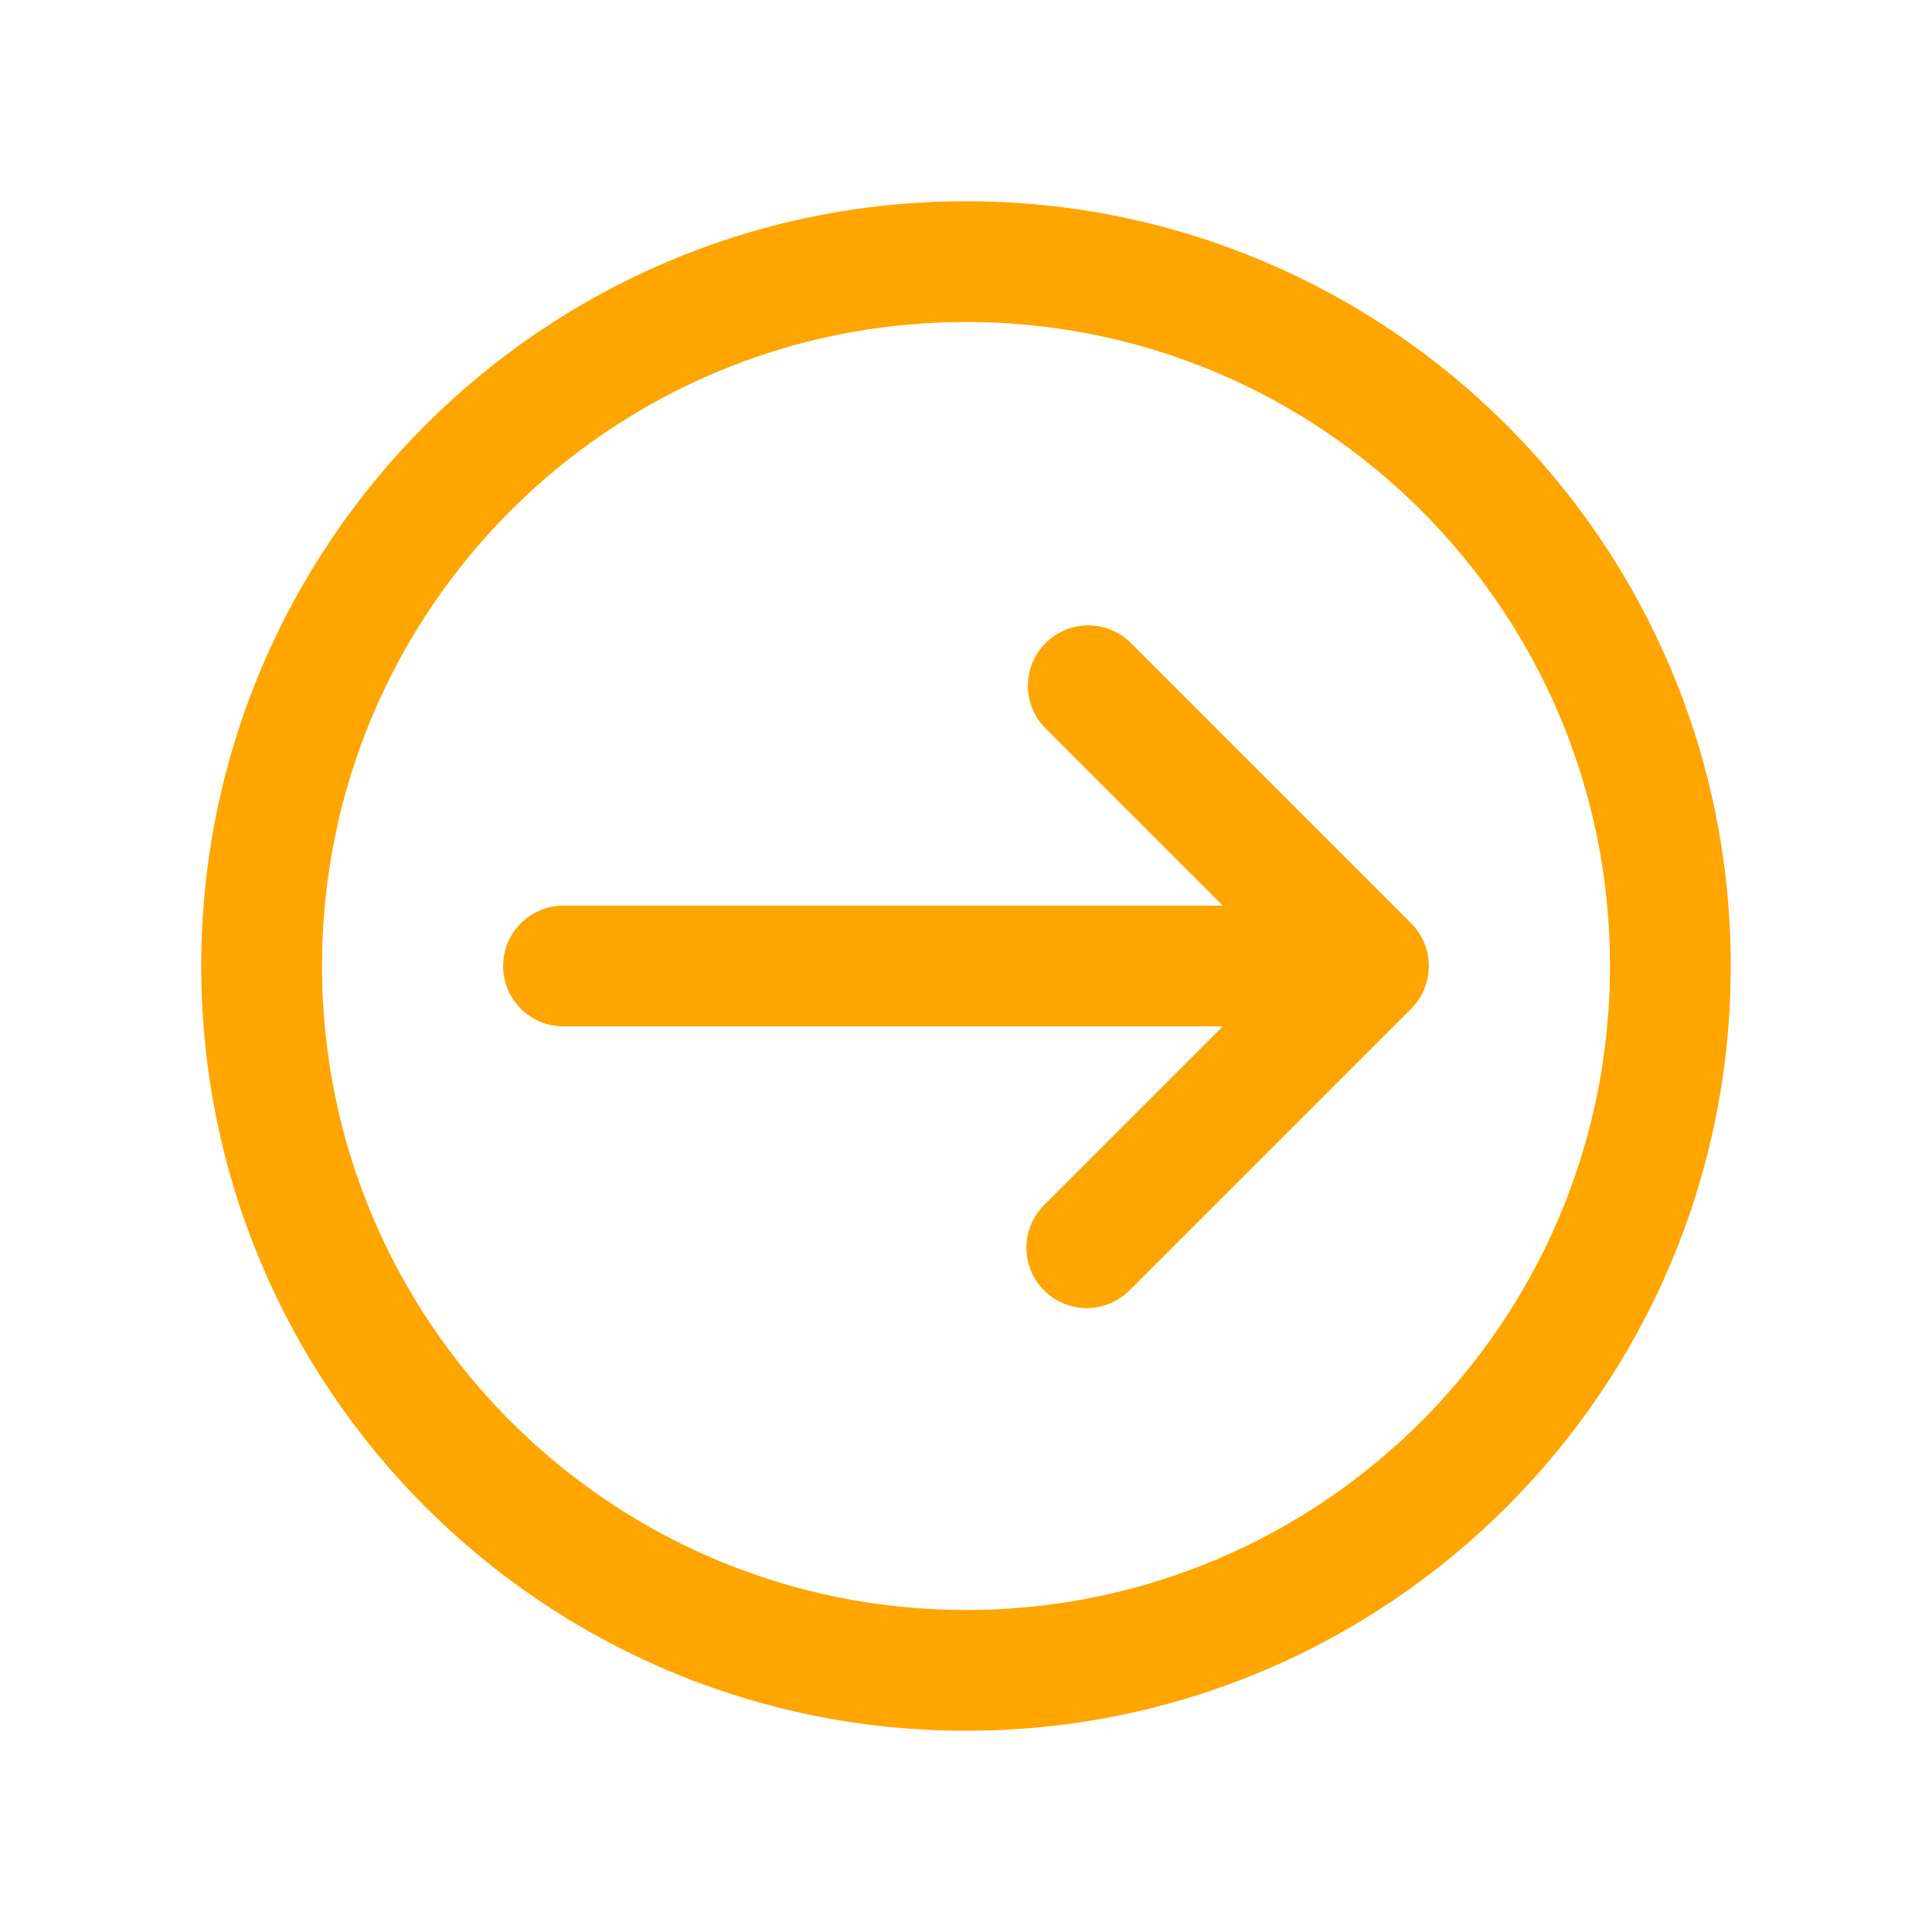
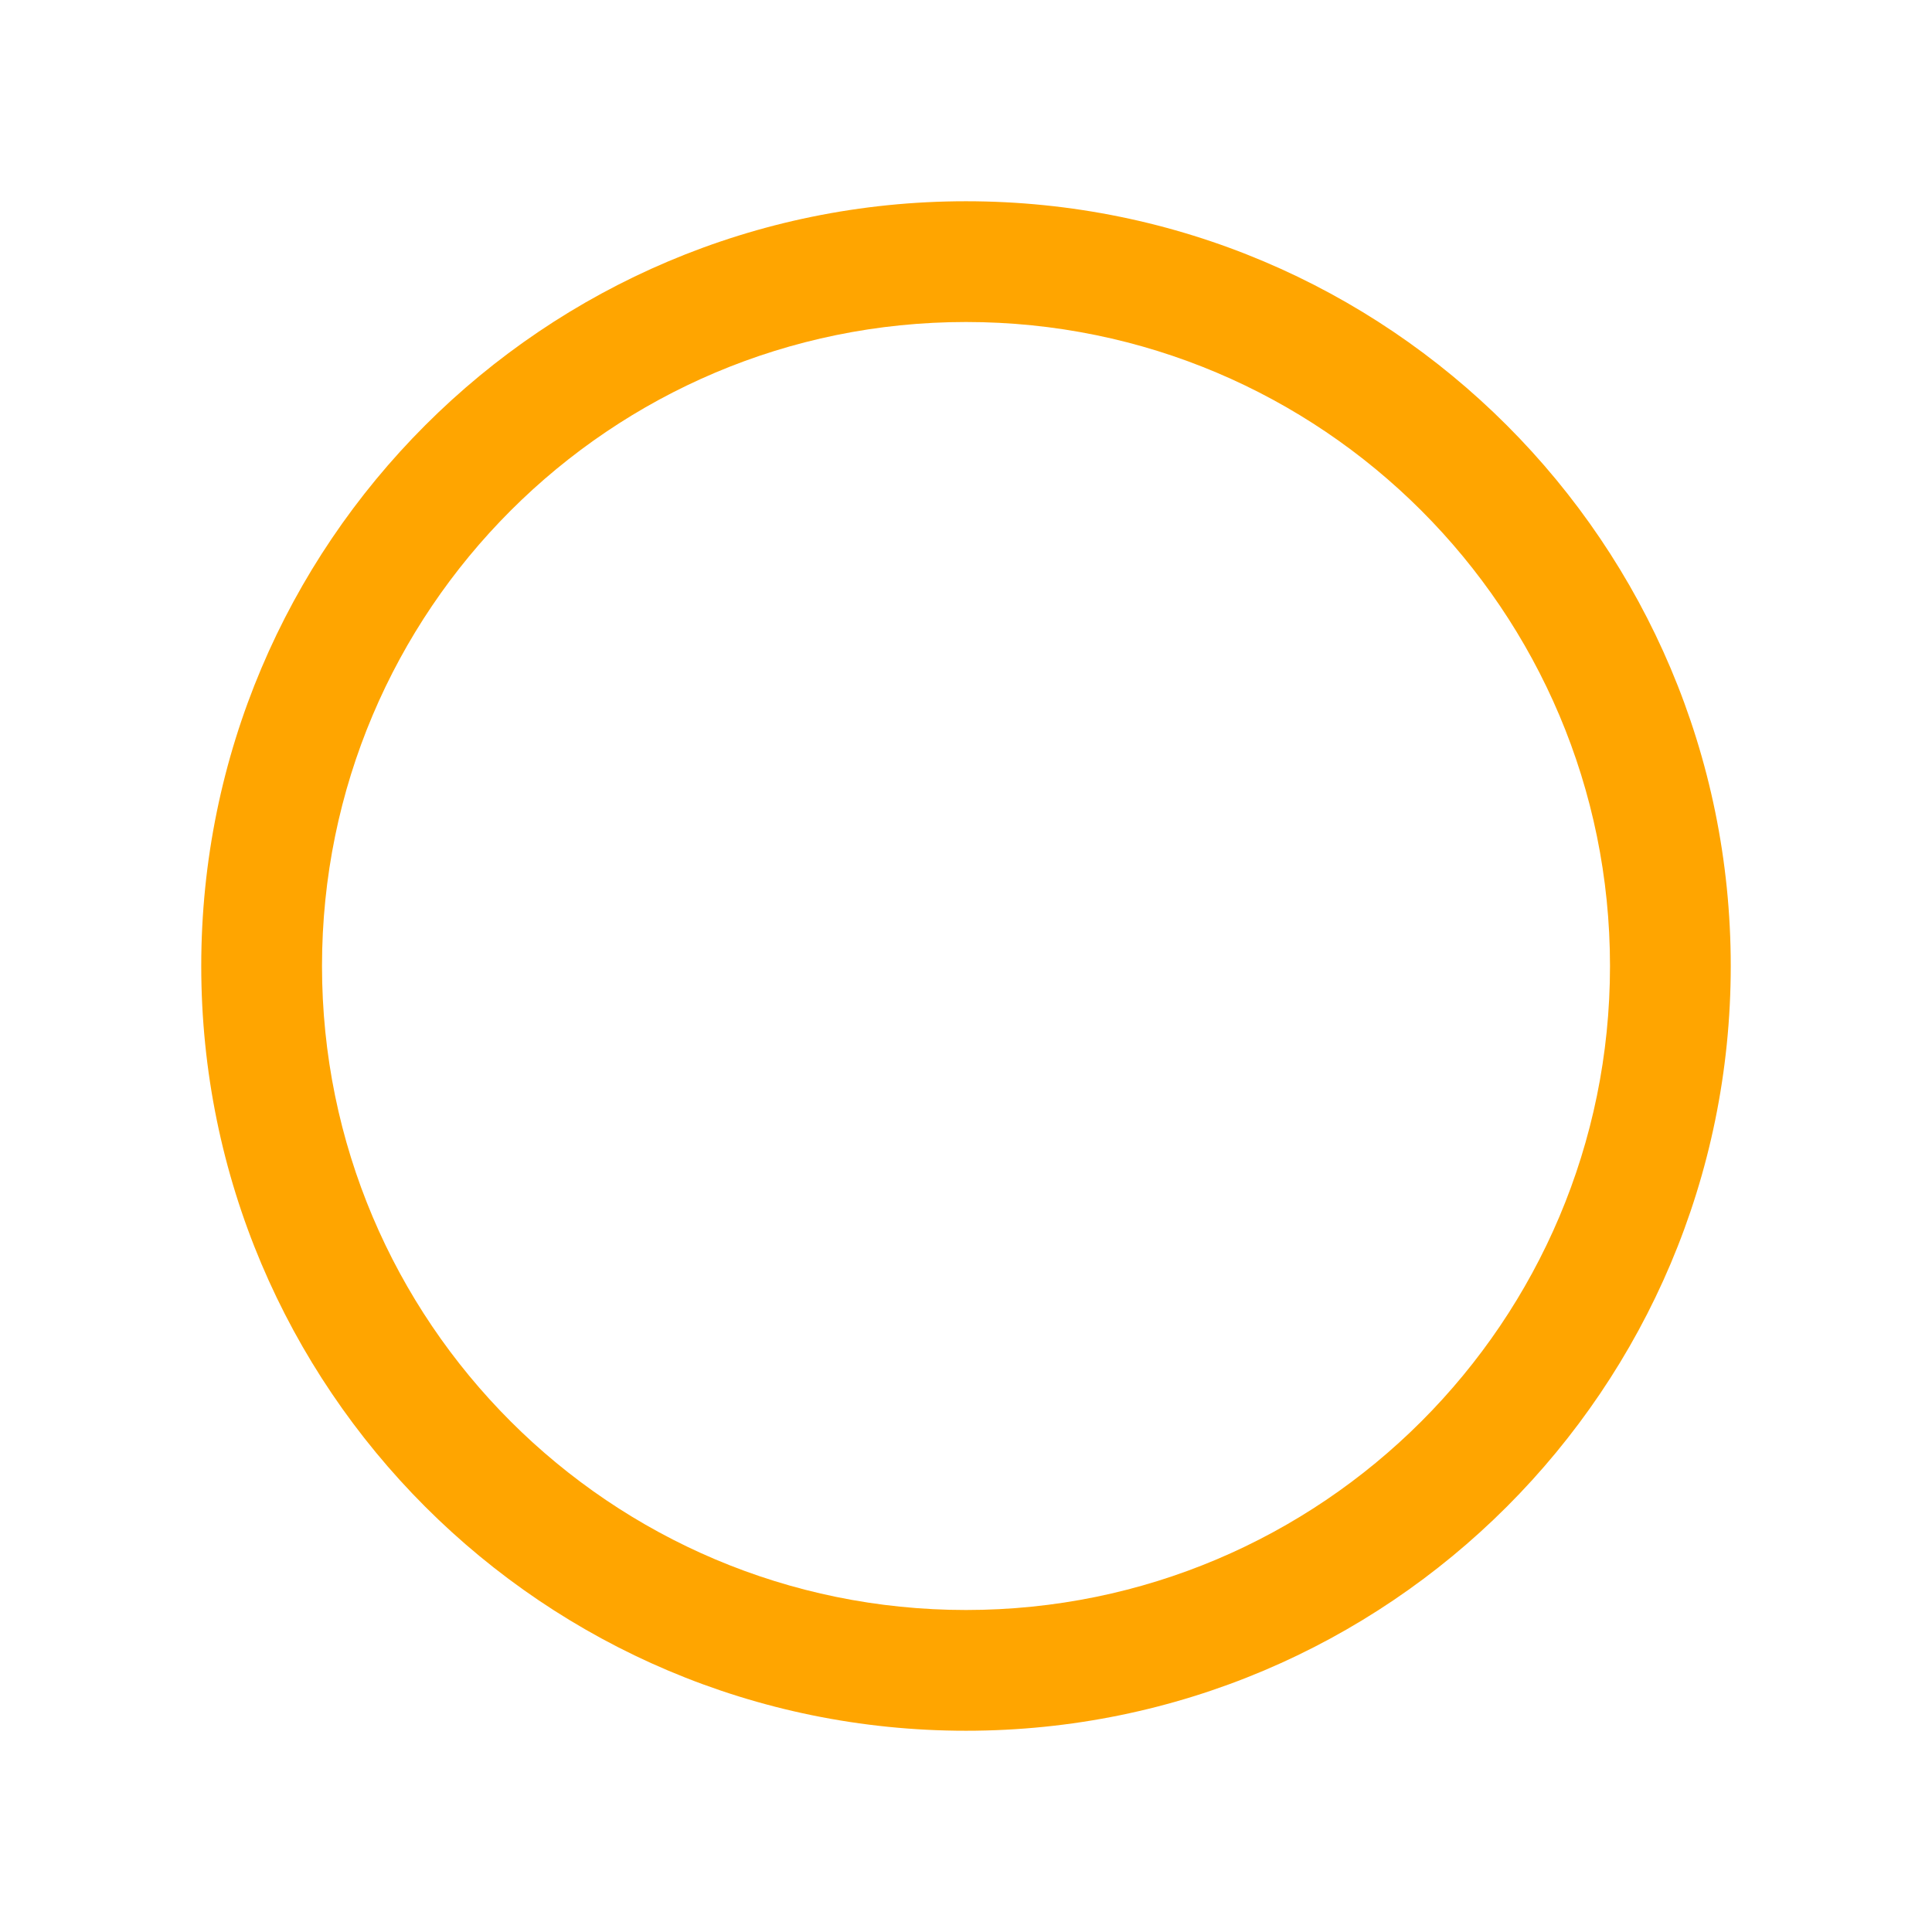
<svg xmlns="http://www.w3.org/2000/svg" viewBox="0 0 96 96" id="Icons_CircleWithLeftArrow" overflow="hidden" fill="orange">
-   <path d="M28 45 60.76 45 51.88 36.12C50.751 34.908 50.818 33.01 52.03 31.88 53.182 30.806 54.968 30.806 56.12 31.88L70.12 45.88C71.29 47.051 71.29 48.949 70.12 50.12L56.12 64.12C54.949 65.29 53.051 65.29 51.88 64.12 50.71 62.949 50.71 61.051 51.88 59.88L60.76 51 28 51C26.343 51 25 49.657 25 48 25 46.343 26.343 45 28 45Z" />
-   <path d="M48 10C27.013 10 10 27.013 10 48 10 68.987 27.013 86 48 86 68.987 86 86 68.987 86 48 86 27.013 68.987 10 48 10ZM48 80C30.327 80 16 65.673 16 48 16 30.327 30.327 16 48 16 65.673 16 80 30.327 80 48 80 65.673 65.673 80 48 80Z" />
+   <path d="M48 10C27.013 10 10 27.013 10 48 10 68.987 27.013 86 48 86 68.987 86 86 68.987 86 48 86 27.013 68.987 10 48 10M48 80C30.327 80 16 65.673 16 48 16 30.327 30.327 16 48 16 65.673 16 80 30.327 80 48 80 65.673 65.673 80 48 80Z" />
</svg>